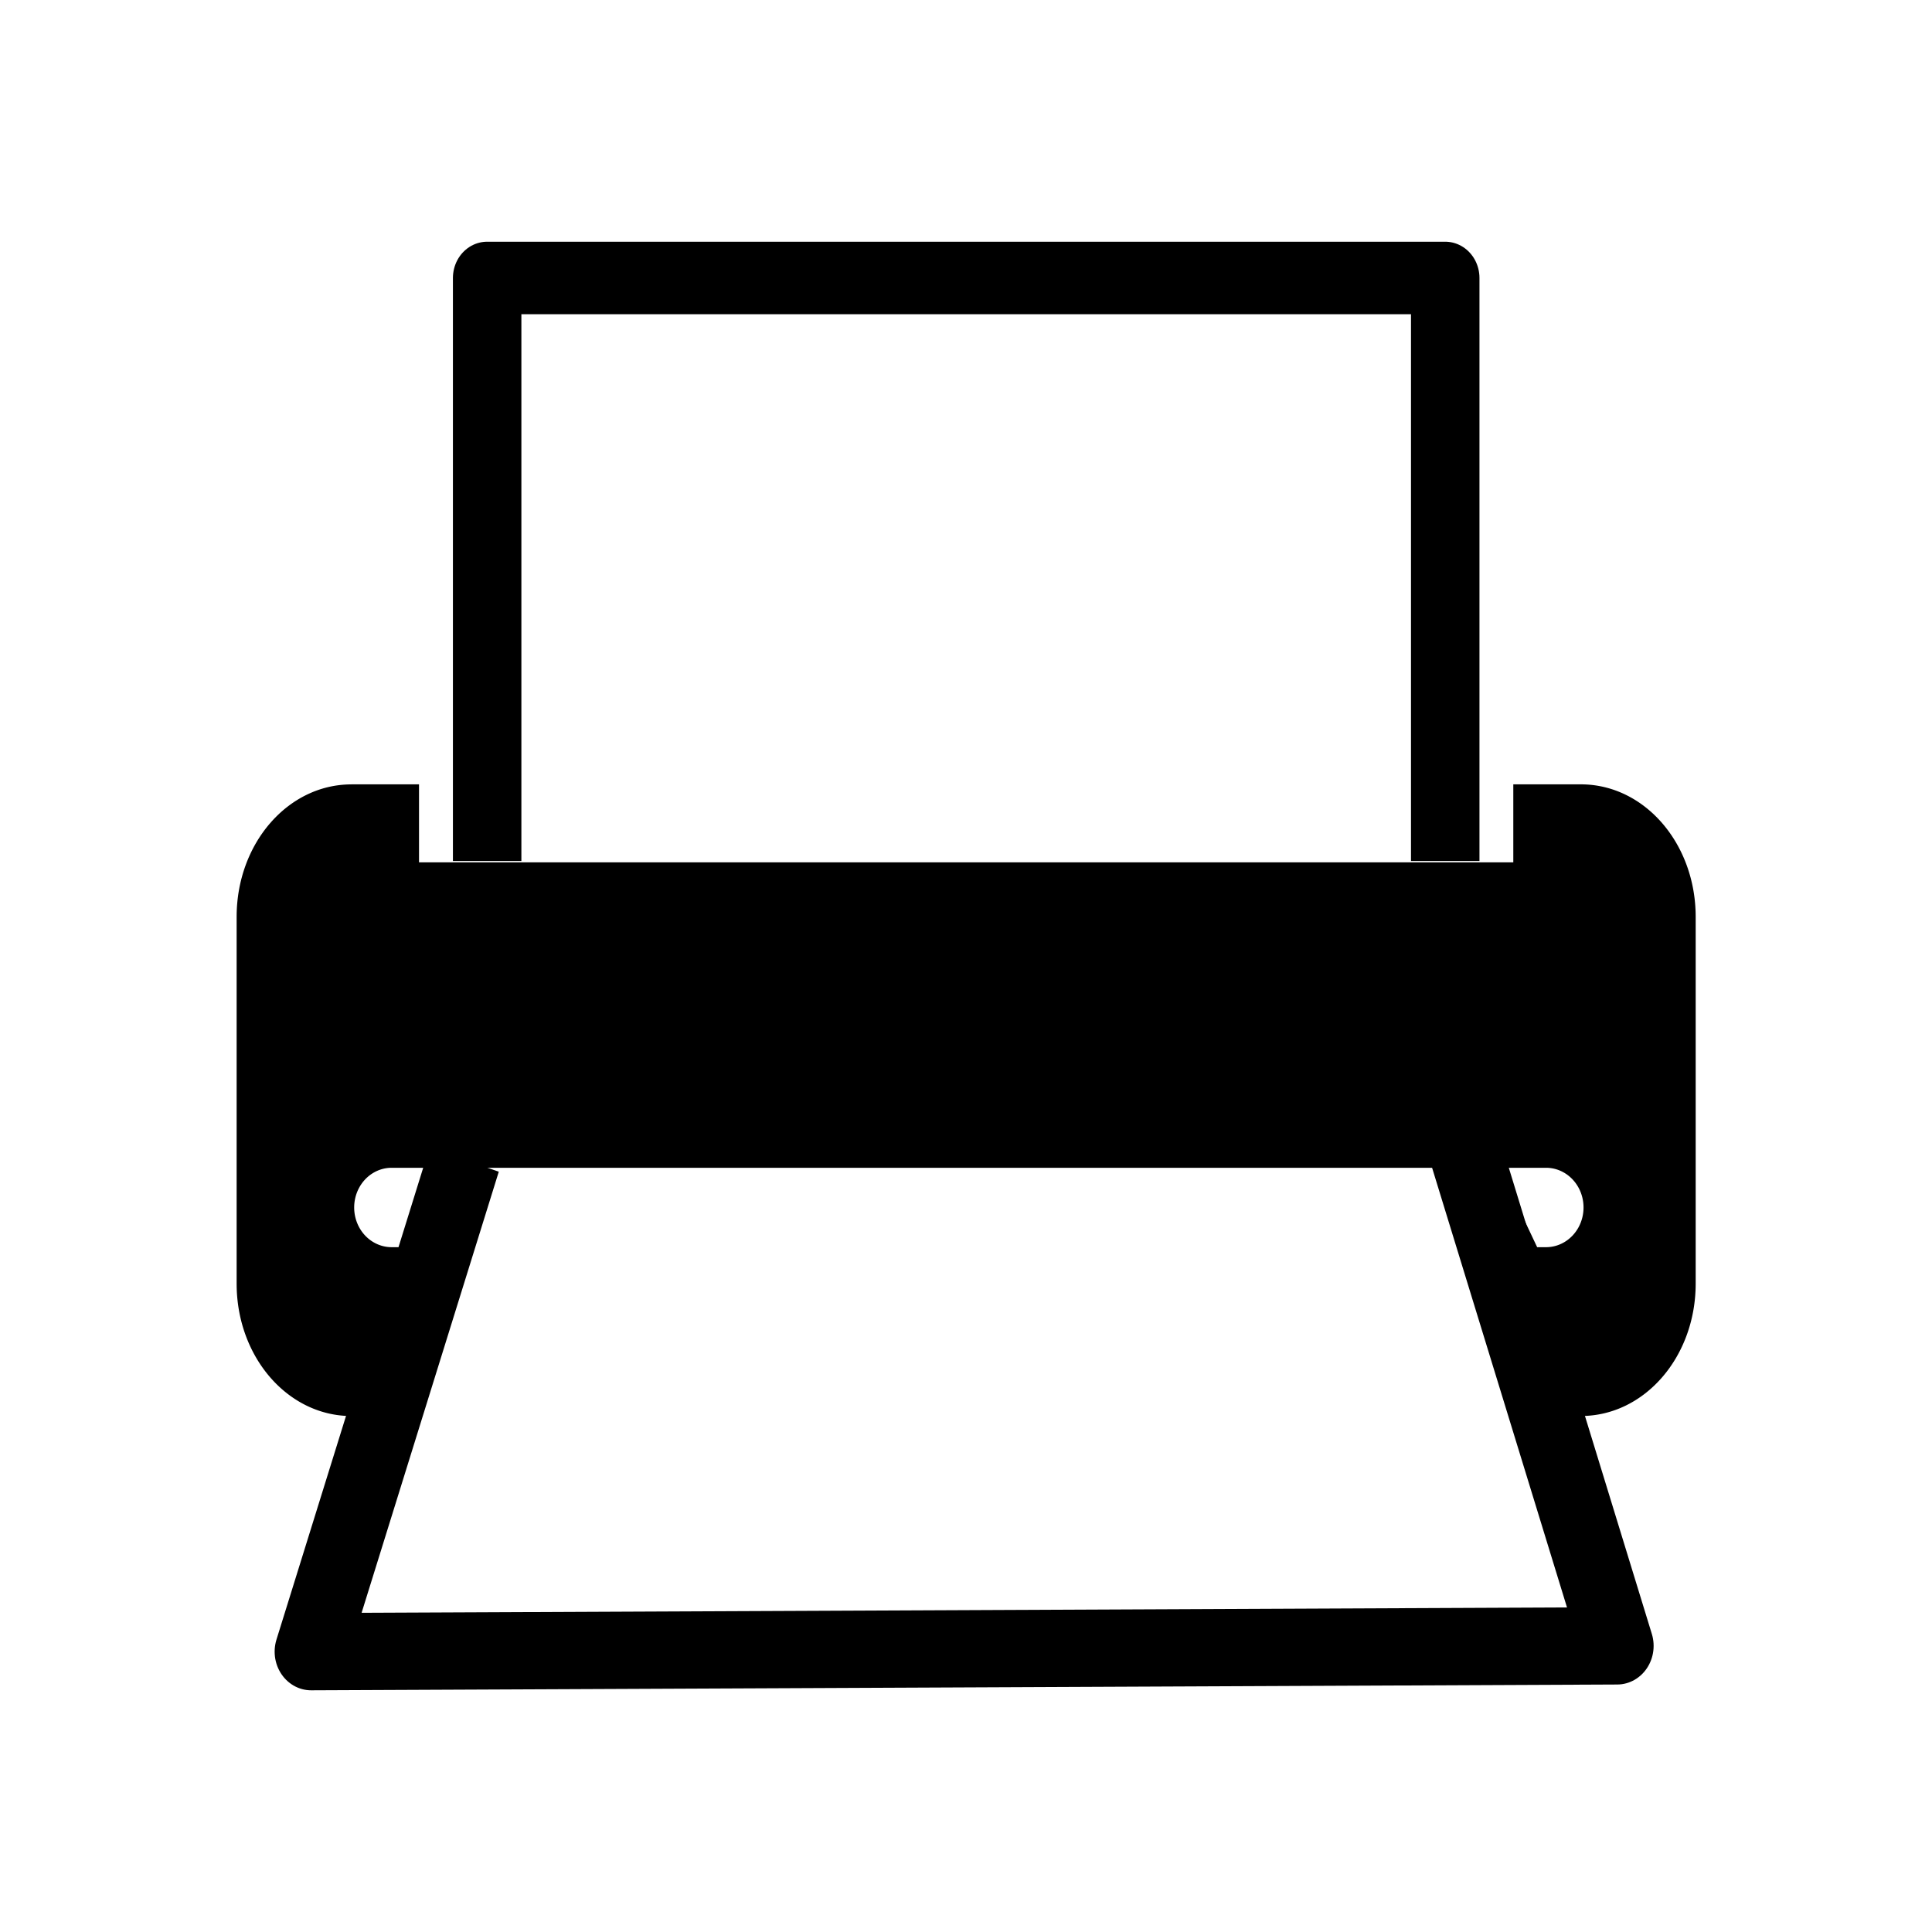
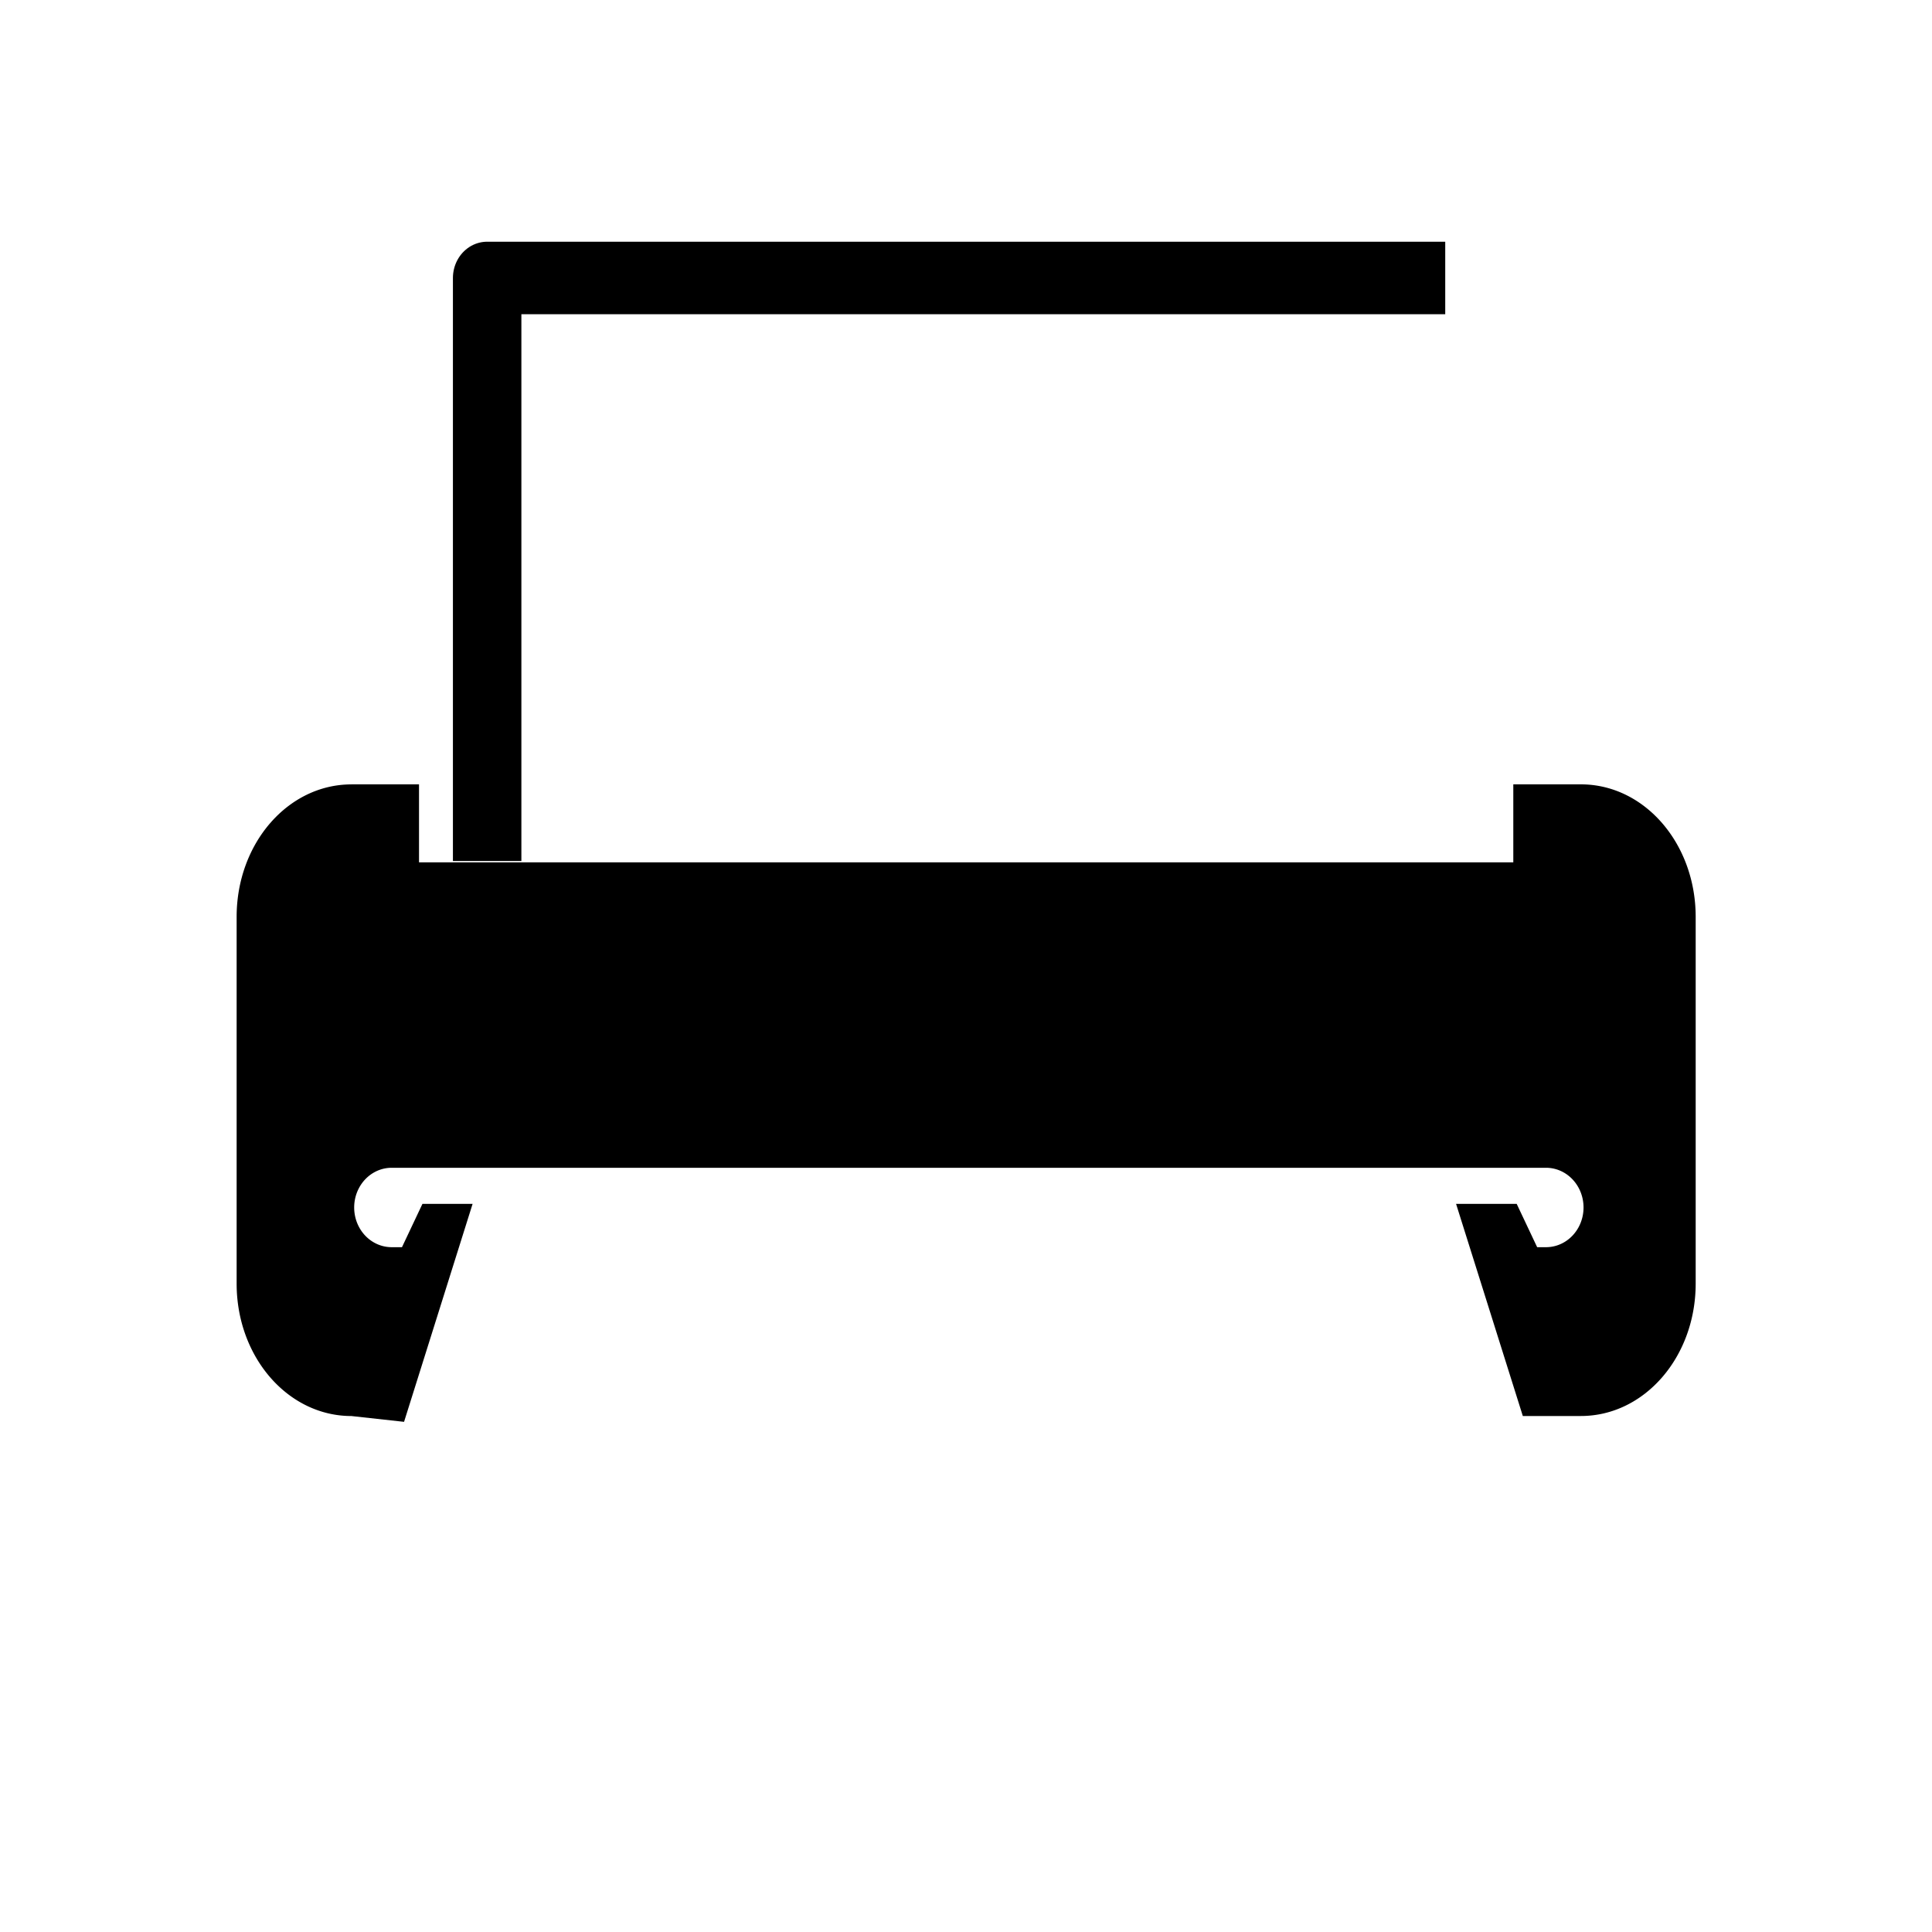
<svg xmlns="http://www.w3.org/2000/svg" id="svg2" viewBox="0 0 50 50" width="50" height="50" version="1.1">
  <g id="g4350" transform="matrix(.944 0 0 1 1.405 0)">
-     <path id="path4304" style="stroke-linejoin:round;stroke:#000;stroke-width:1.877;fill:none" d="m11.867 22.283v-15.089h26.266v15.089" />
+     <path id="path4304" style="stroke-linejoin:round;stroke:#000;stroke-width:1.877;fill:none" d="m11.867 22.283v-15.089h26.266" />
    <path id="rect4324" d="m8.146 20.3c-1.743 0-3.147 1.53-3.147 3.429v9.49c0 1.9 1.404 3.428 3.147 3.428l1.443 0.15 1.879-5.641h-1.375l-0.561 1.121h-0.283a1.027 1.027 0 1 1 0 -2.055h31.648a1.027 1.027 0 0 1 0 2.055h-0.244l-0.561-1.121h-1.662l1.83 5.49h1.592c1.743 0 3.147-1.528 3.147-3.427v-9.49c0-1.9-1.404-3.43-3.147-3.43h-1.853v2.019h-30v-2.019h-1.853z" />
-     <path id="path4308" style="stroke-linejoin:round;stroke:#000;stroke-width:2;fill:none" d="m11.236 30.011-4.195 12.734 35.805-0.15-4.194-12.903" />
  </g>
</svg>